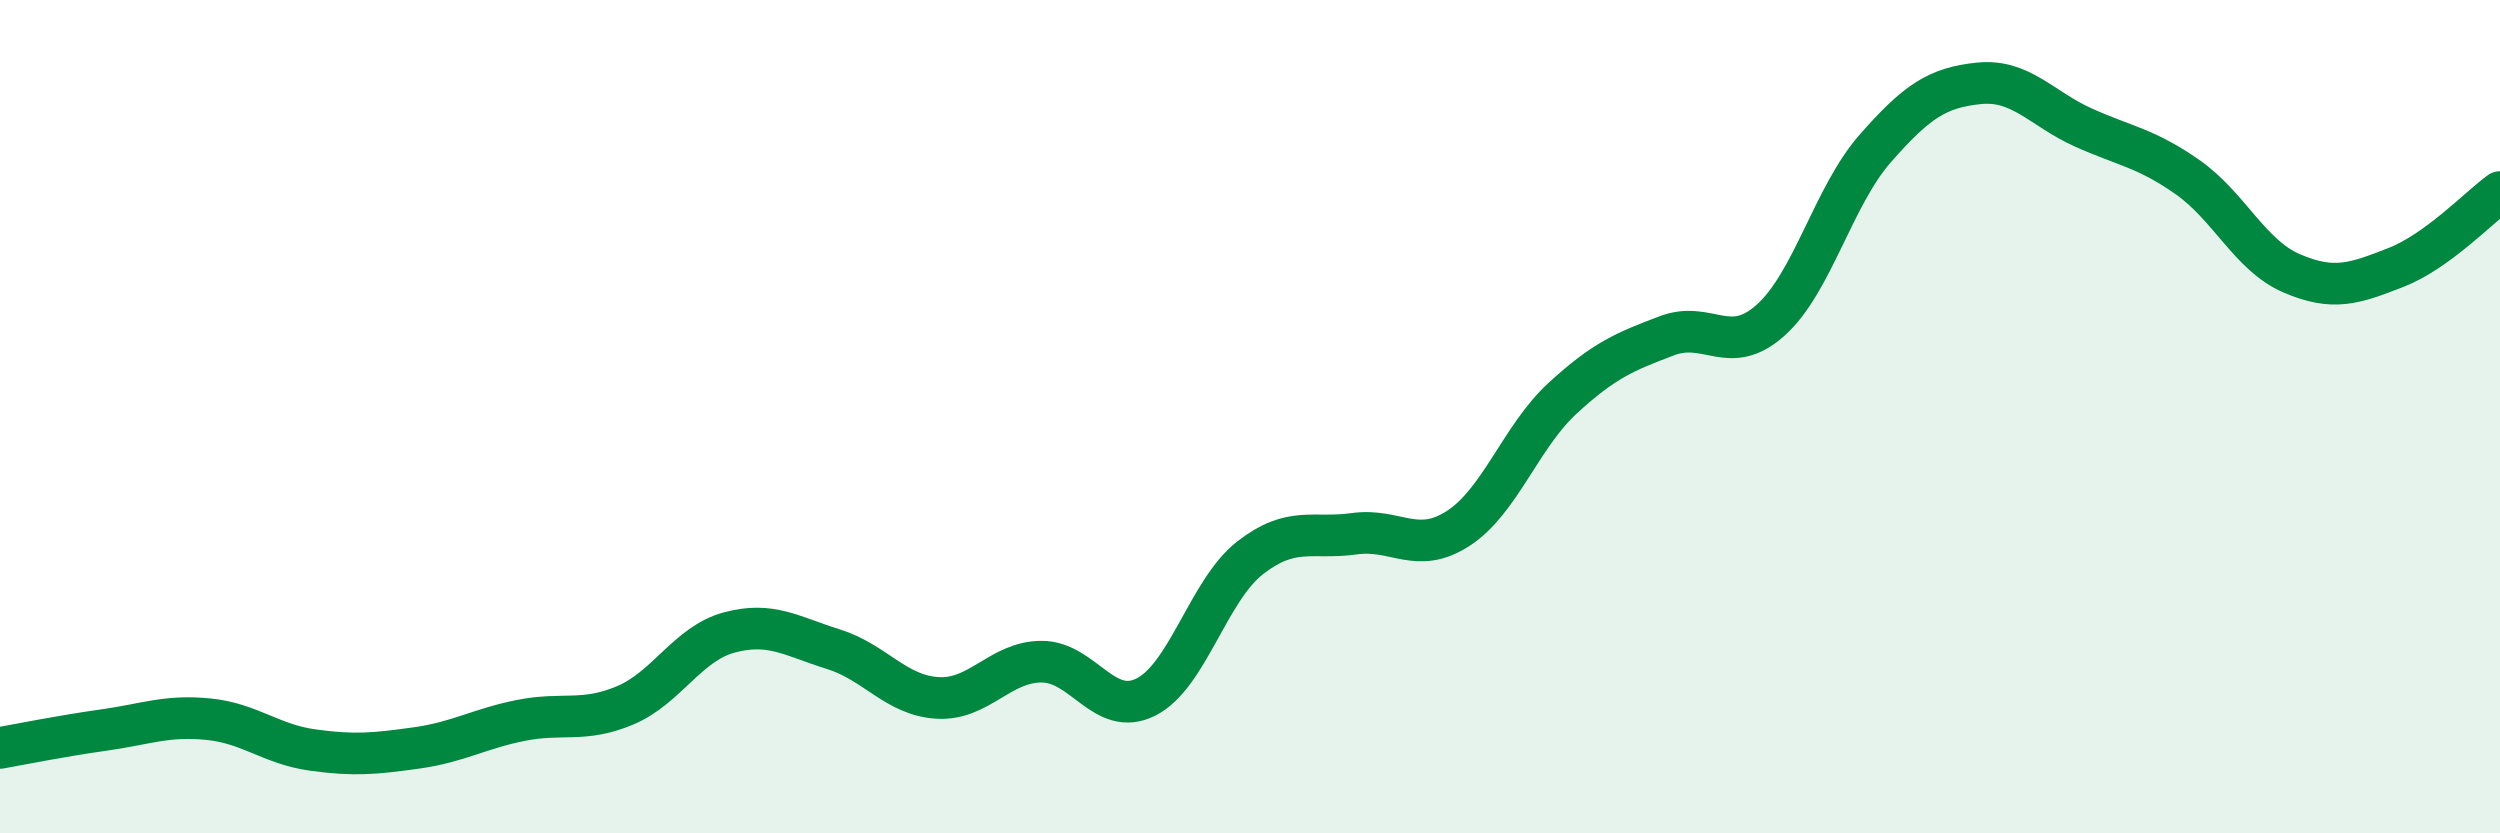
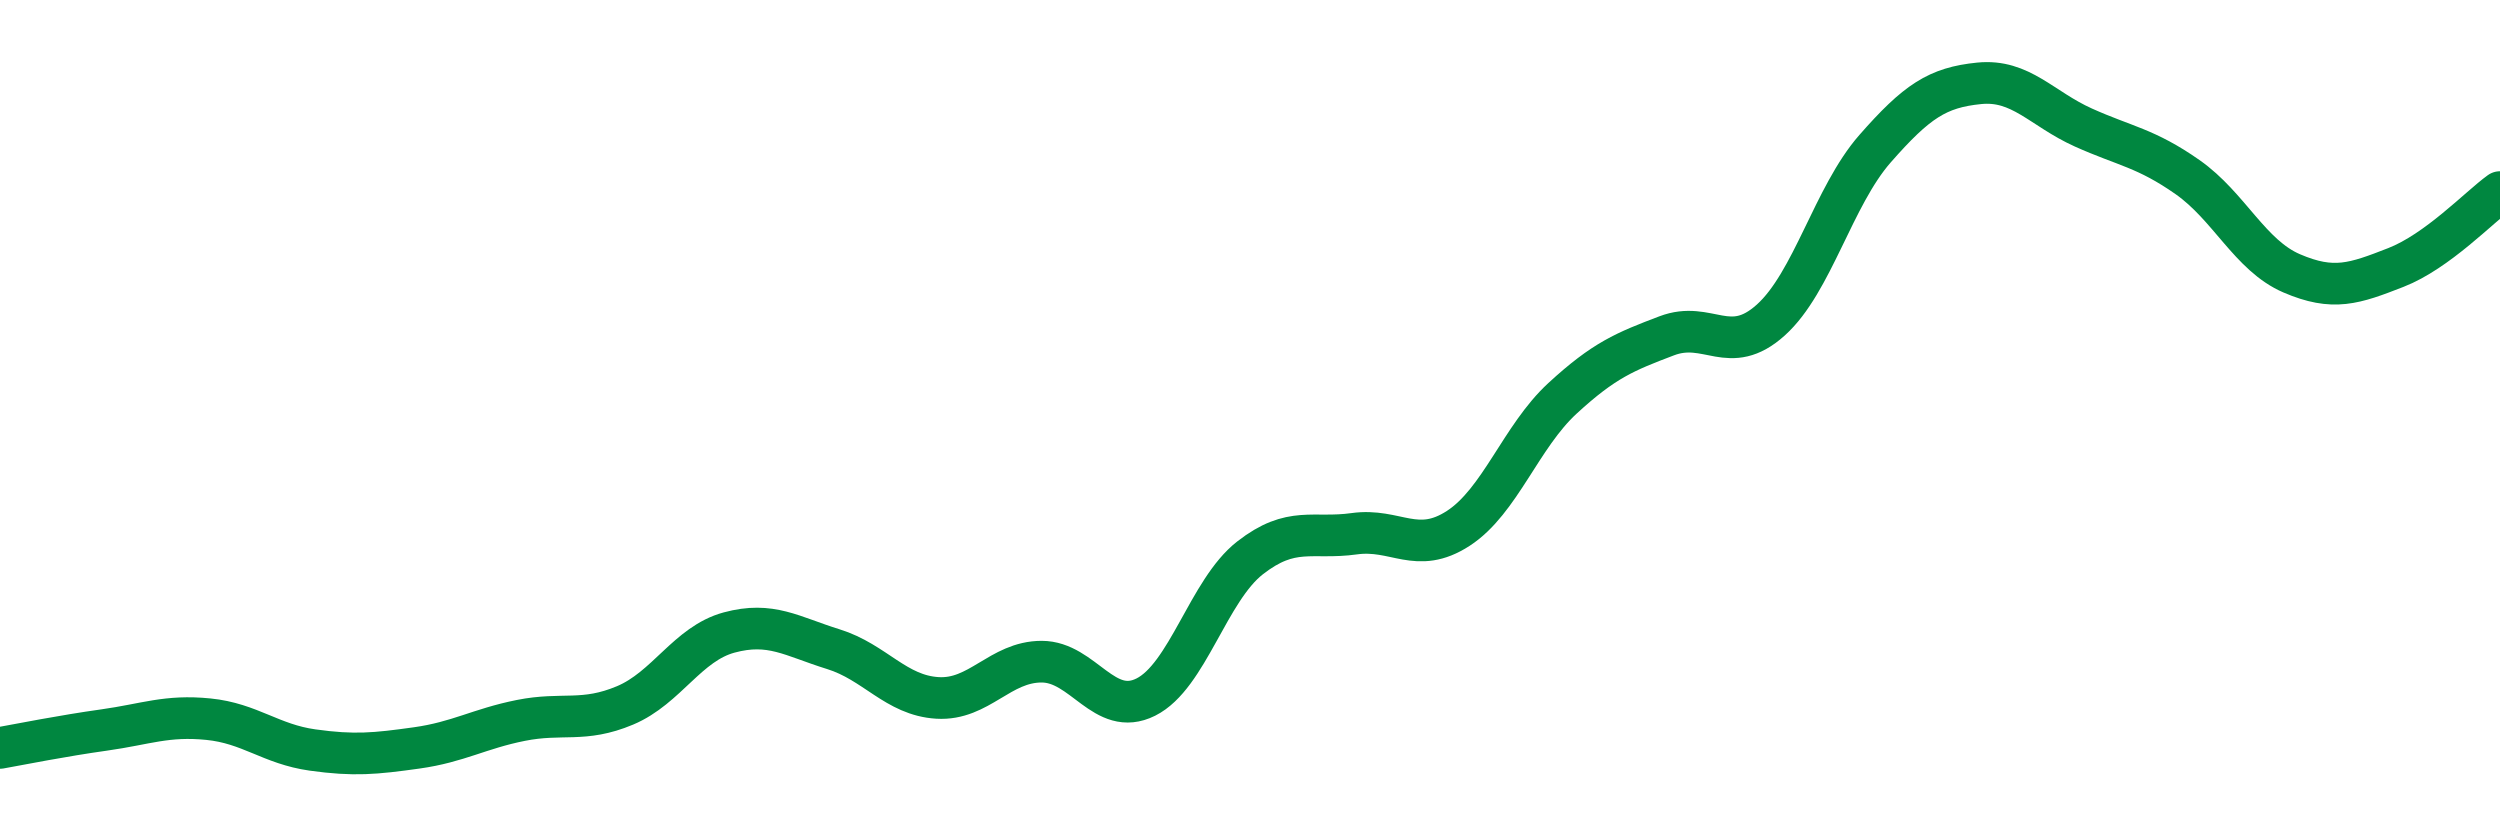
<svg xmlns="http://www.w3.org/2000/svg" width="60" height="20" viewBox="0 0 60 20">
-   <path d="M 0,17.95 C 0.5,17.86 1.5,17.66 2.5,17.52 C 3.5,17.38 4,17.16 5,17.26 C 6,17.36 6.5,17.86 7.5,18 C 8.5,18.14 9,18.09 10,17.95 C 11,17.81 11.5,17.49 12.5,17.29 C 13.5,17.09 14,17.35 15,16.93 C 16,16.51 16.5,15.45 17.5,15.18 C 18.5,14.91 19,15.27 20,15.58 C 21,15.89 21.5,16.69 22.5,16.75 C 23.5,16.81 24,15.88 25,15.88 C 26,15.88 26.5,17.23 27.5,16.73 C 28.5,16.23 29,14.17 30,13.39 C 31,12.61 31.5,12.95 32.5,12.81 C 33.5,12.67 34,13.33 35,12.68 C 36,12.03 36.5,10.48 37.5,9.56 C 38.5,8.64 39,8.44 40,8.06 C 41,7.68 41.5,8.58 42.5,7.68 C 43.5,6.78 44,4.71 45,3.57 C 46,2.43 46.5,2.1 47.5,2 C 48.5,1.9 49,2.61 50,3.06 C 51,3.51 51.5,3.55 52.5,4.25 C 53.5,4.95 54,6.13 55,6.56 C 56,6.99 56.5,6.81 57.5,6.42 C 58.5,6.03 59.5,4.97 60,4.61L60 20L0 20Z" fill="#008740" opacity="0.1" stroke-linecap="round" stroke-linejoin="round" />
  <path d="M 0,17.95 C 0.5,17.86 1.5,17.66 2.5,17.52 C 3.5,17.38 4,17.16 5,17.26 C 6,17.36 6.5,17.86 7.5,18 C 8.5,18.14 9,18.09 10,17.95 C 11,17.81 11.5,17.49 12.5,17.29 C 13.5,17.09 14,17.35 15,16.93 C 16,16.51 16.5,15.45 17.5,15.18 C 18.5,14.91 19,15.27 20,15.58 C 21,15.89 21.5,16.69 22.5,16.75 C 23.5,16.81 24,15.88 25,15.88 C 26,15.88 26.5,17.23 27.5,16.73 C 28.5,16.23 29,14.17 30,13.39 C 31,12.61 31.5,12.95 32.5,12.81 C 33.5,12.67 34,13.33 35,12.68 C 36,12.03 36.5,10.48 37.5,9.56 C 38.5,8.64 39,8.44 40,8.06 C 41,7.68 41.5,8.58 42.5,7.68 C 43.5,6.78 44,4.71 45,3.57 C 46,2.43 46.5,2.1 47.5,2 C 48.5,1.9 49,2.61 50,3.06 C 51,3.51 51.5,3.55 52.5,4.25 C 53.5,4.95 54,6.13 55,6.56 C 56,6.99 56.5,6.81 57.5,6.42 C 58.5,6.03 59.5,4.97 60,4.61" stroke="#008740" stroke-width="1" fill="none" stroke-linecap="round" stroke-linejoin="round" />
</svg>